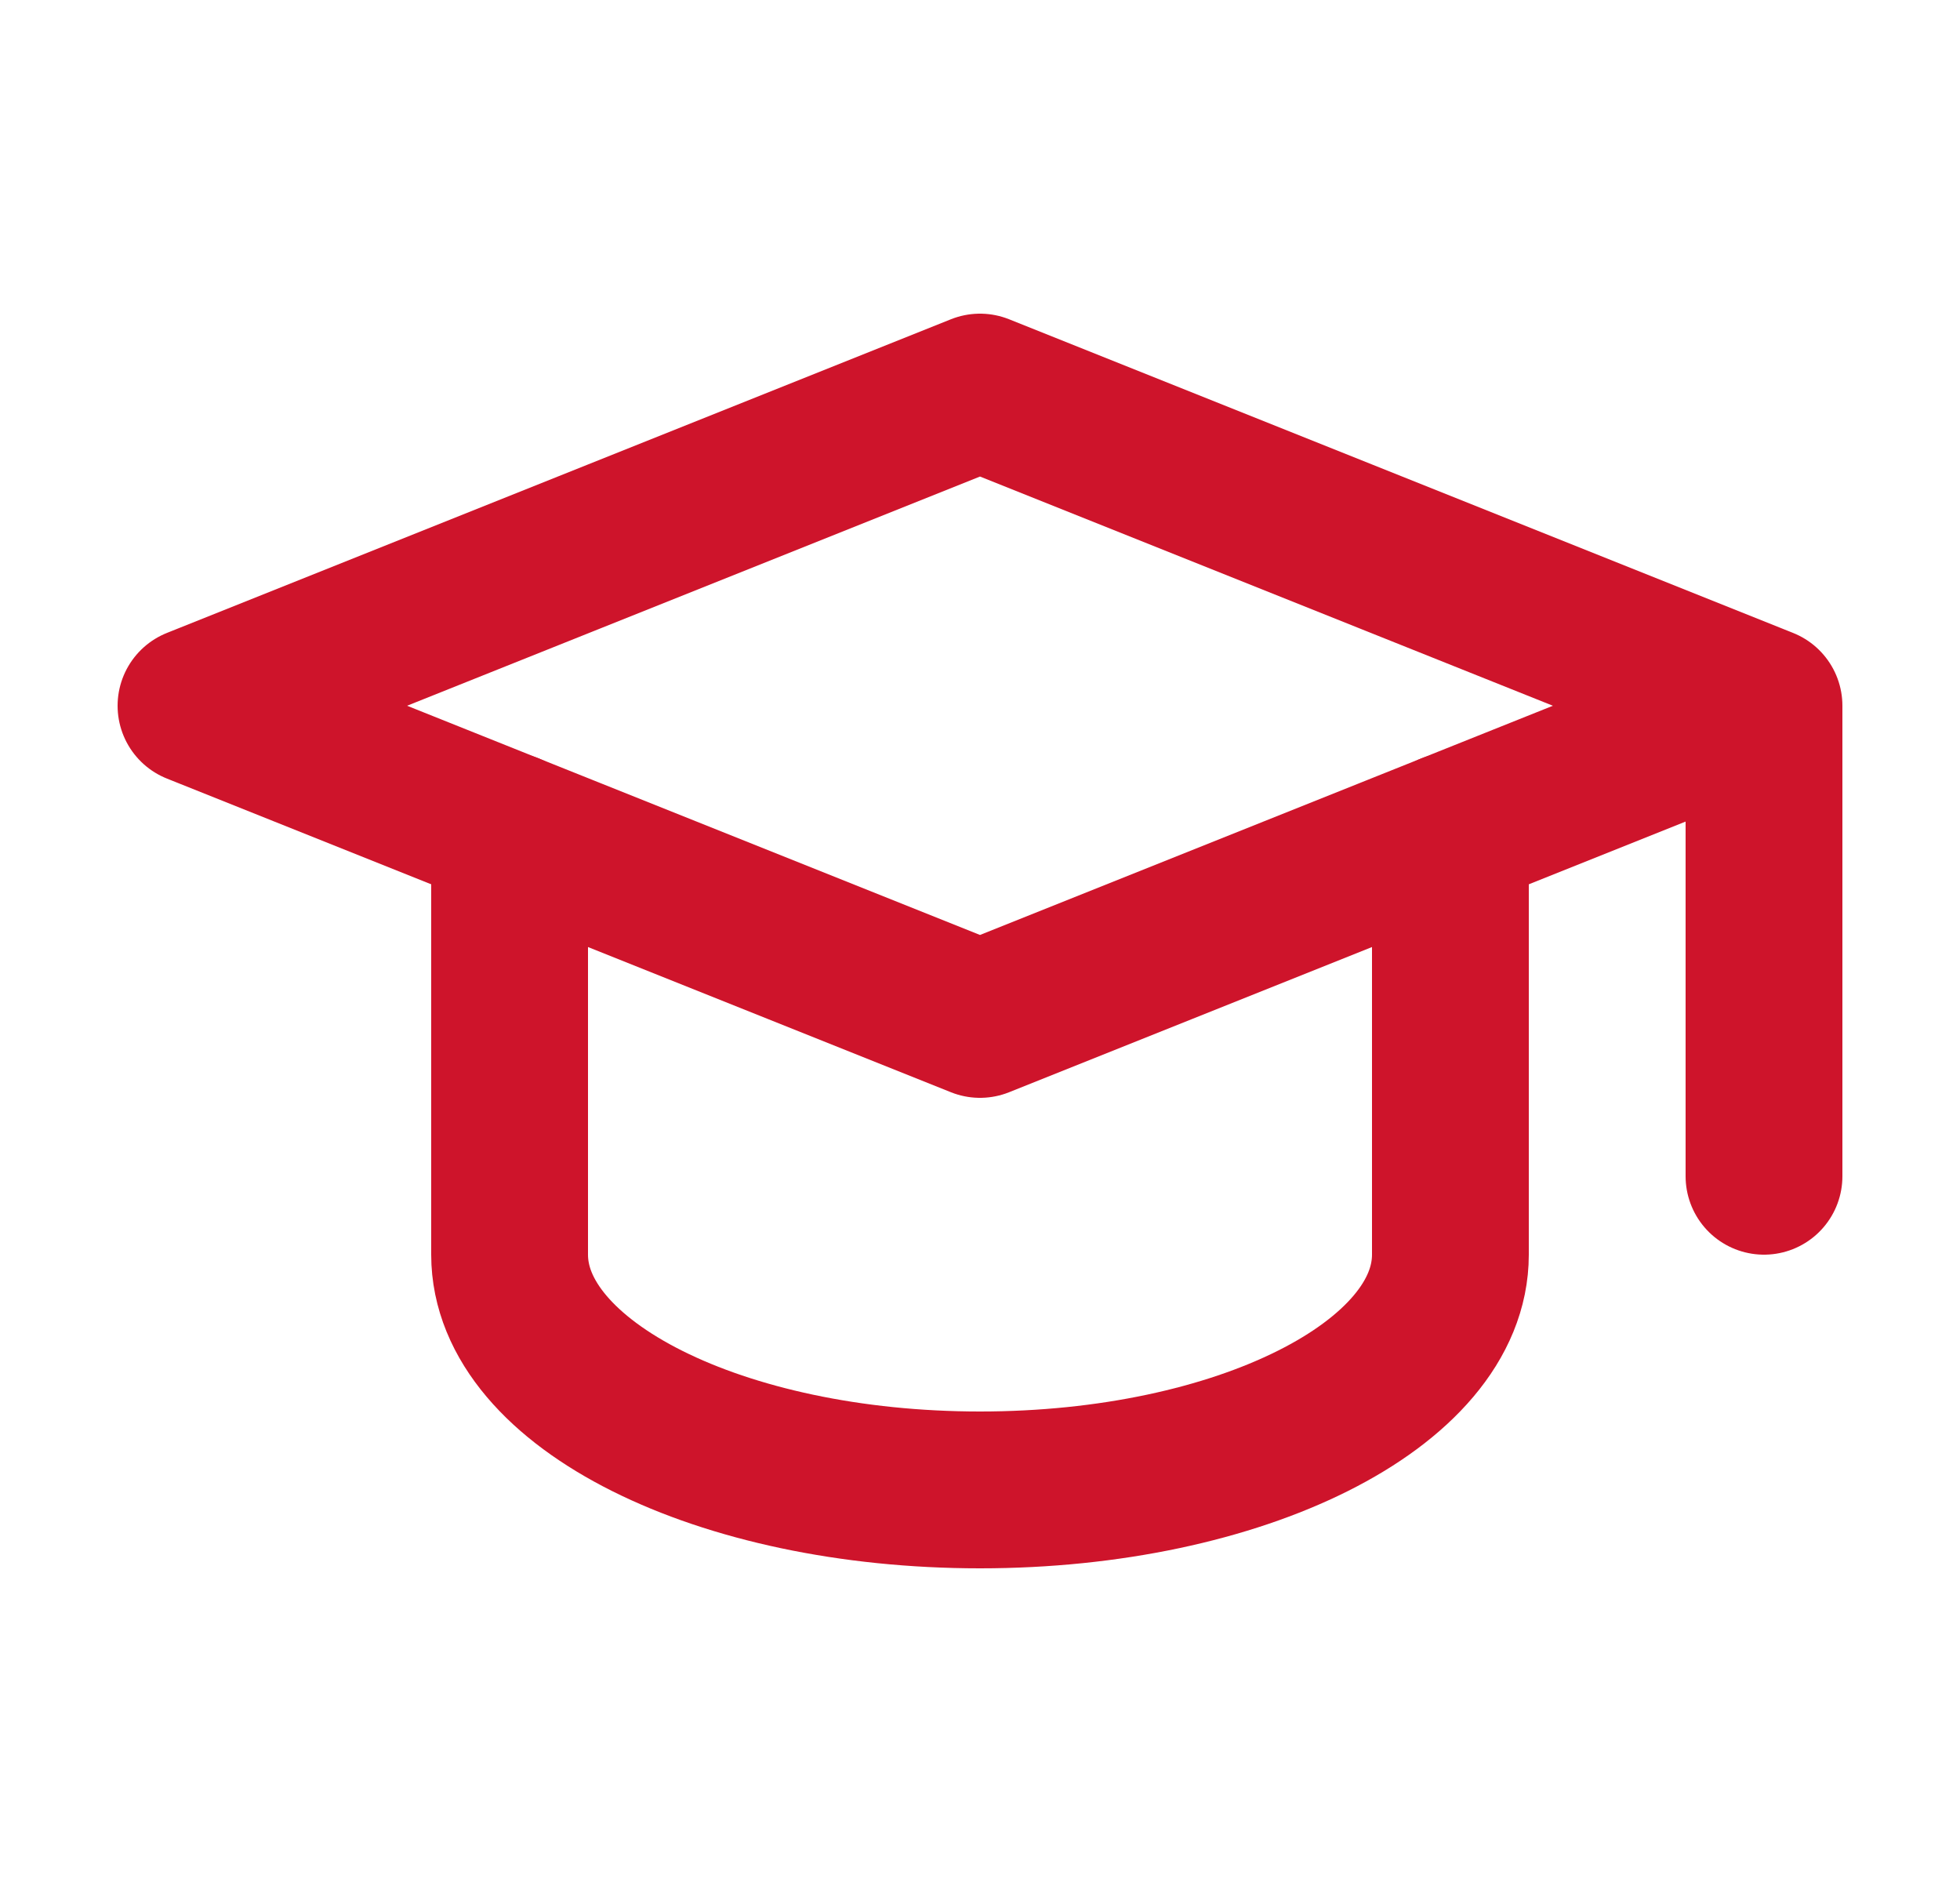
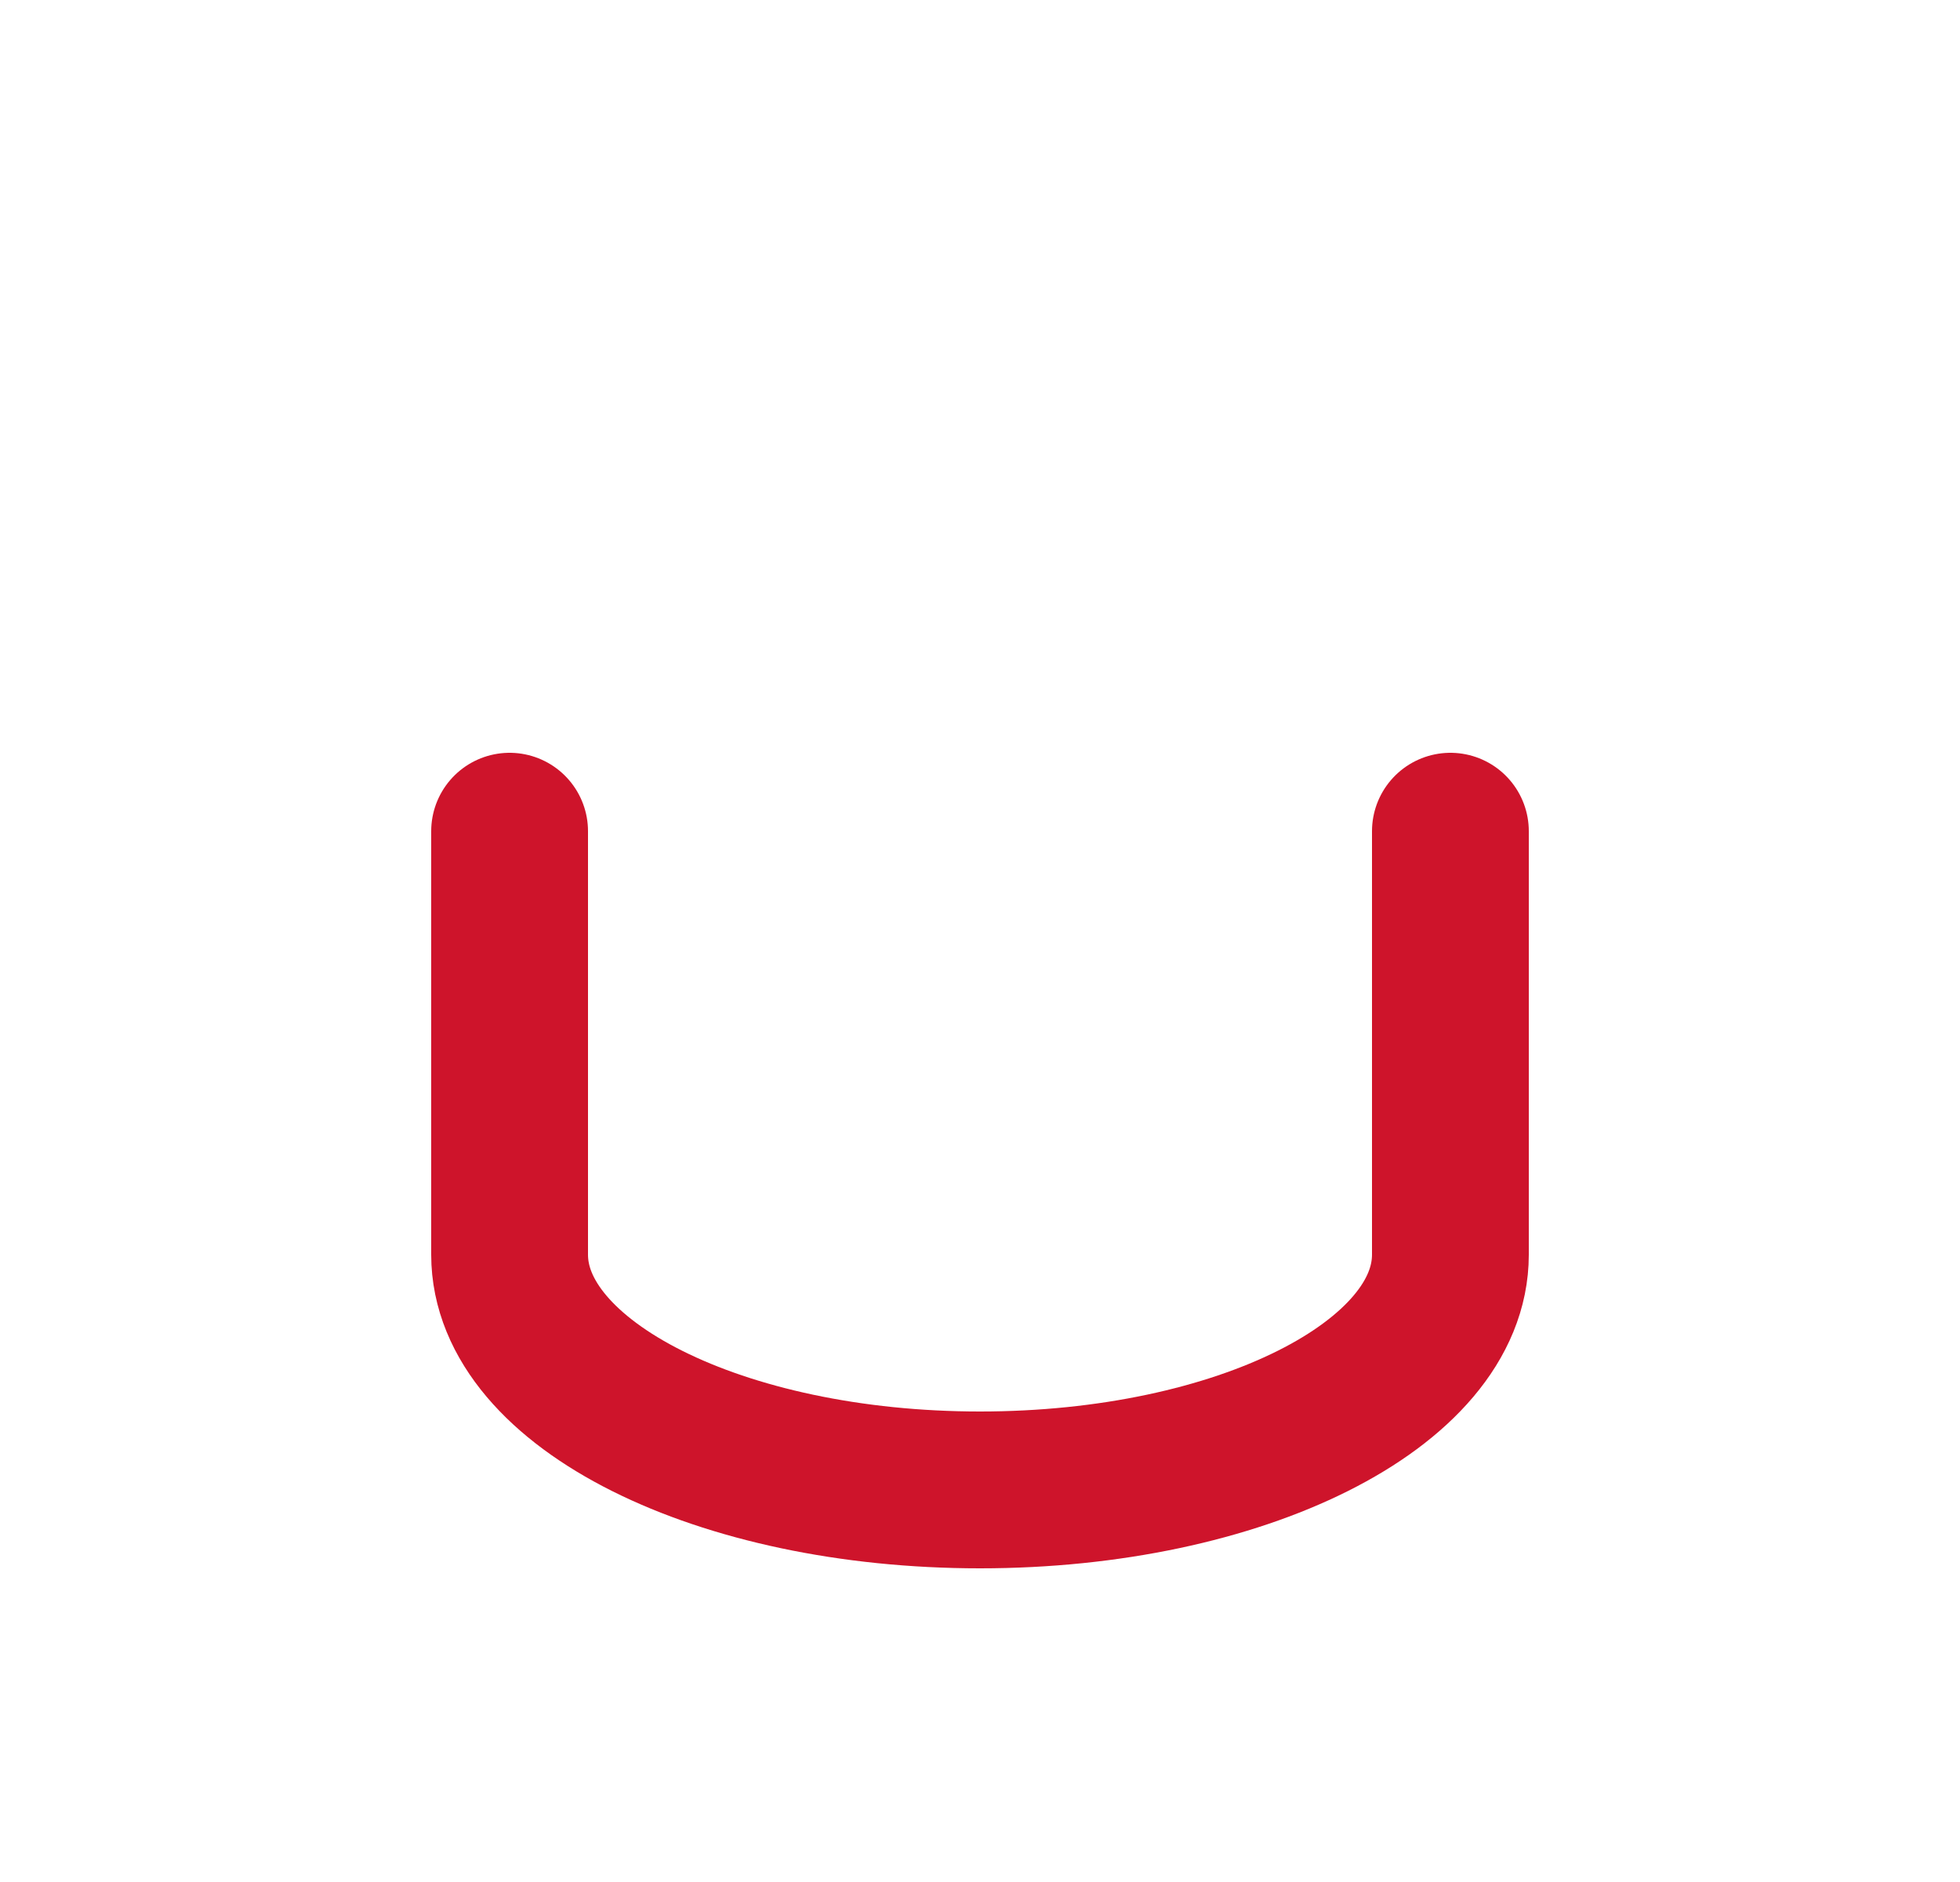
<svg xmlns="http://www.w3.org/2000/svg" width="25px" height="24px" viewBox="0 0 25 24" version="1.1">
  <title>5055F0ED-BE04-4E8D-A141-D77EBCB1C331</title>
  <g id="Mobile" stroke="none" stroke-width="1" fill="none" fill-rule="evenodd">
    <g id="m-home-(bottom-nav-alternative)" transform="translate(-145, -786)">
      <g id="Components-/-Header" transform="translate(0, 766)">
        <g id="item" transform="translate(134, 20)">
          <g id="Icons-/-School-Types" transform="translate(11.5, 0)">
            <polygon id="Path" points="0 0 24 0 24 24 0 24" />
            <g id="school">
-               <polygon id="Path" points="0 0 24 0 24 24 0 24" />
-               <polyline id="Path" stroke="#CE142B" stroke-width="2" stroke-linecap="round" stroke-linejoin="round" points="22 9 12 5 2 9 12 13 22 9 22 15" />
              <path d="M6,10.6 L6,16 C6,17.657 8.686,19 12,19 C15.314,19 18,17.657 18,16 L18,10.6" id="Path" stroke="#CE142B" stroke-width="2" stroke-linecap="round" stroke-linejoin="round" />
            </g>
          </g>
        </g>
      </g>
    </g>
  </g>
</svg>